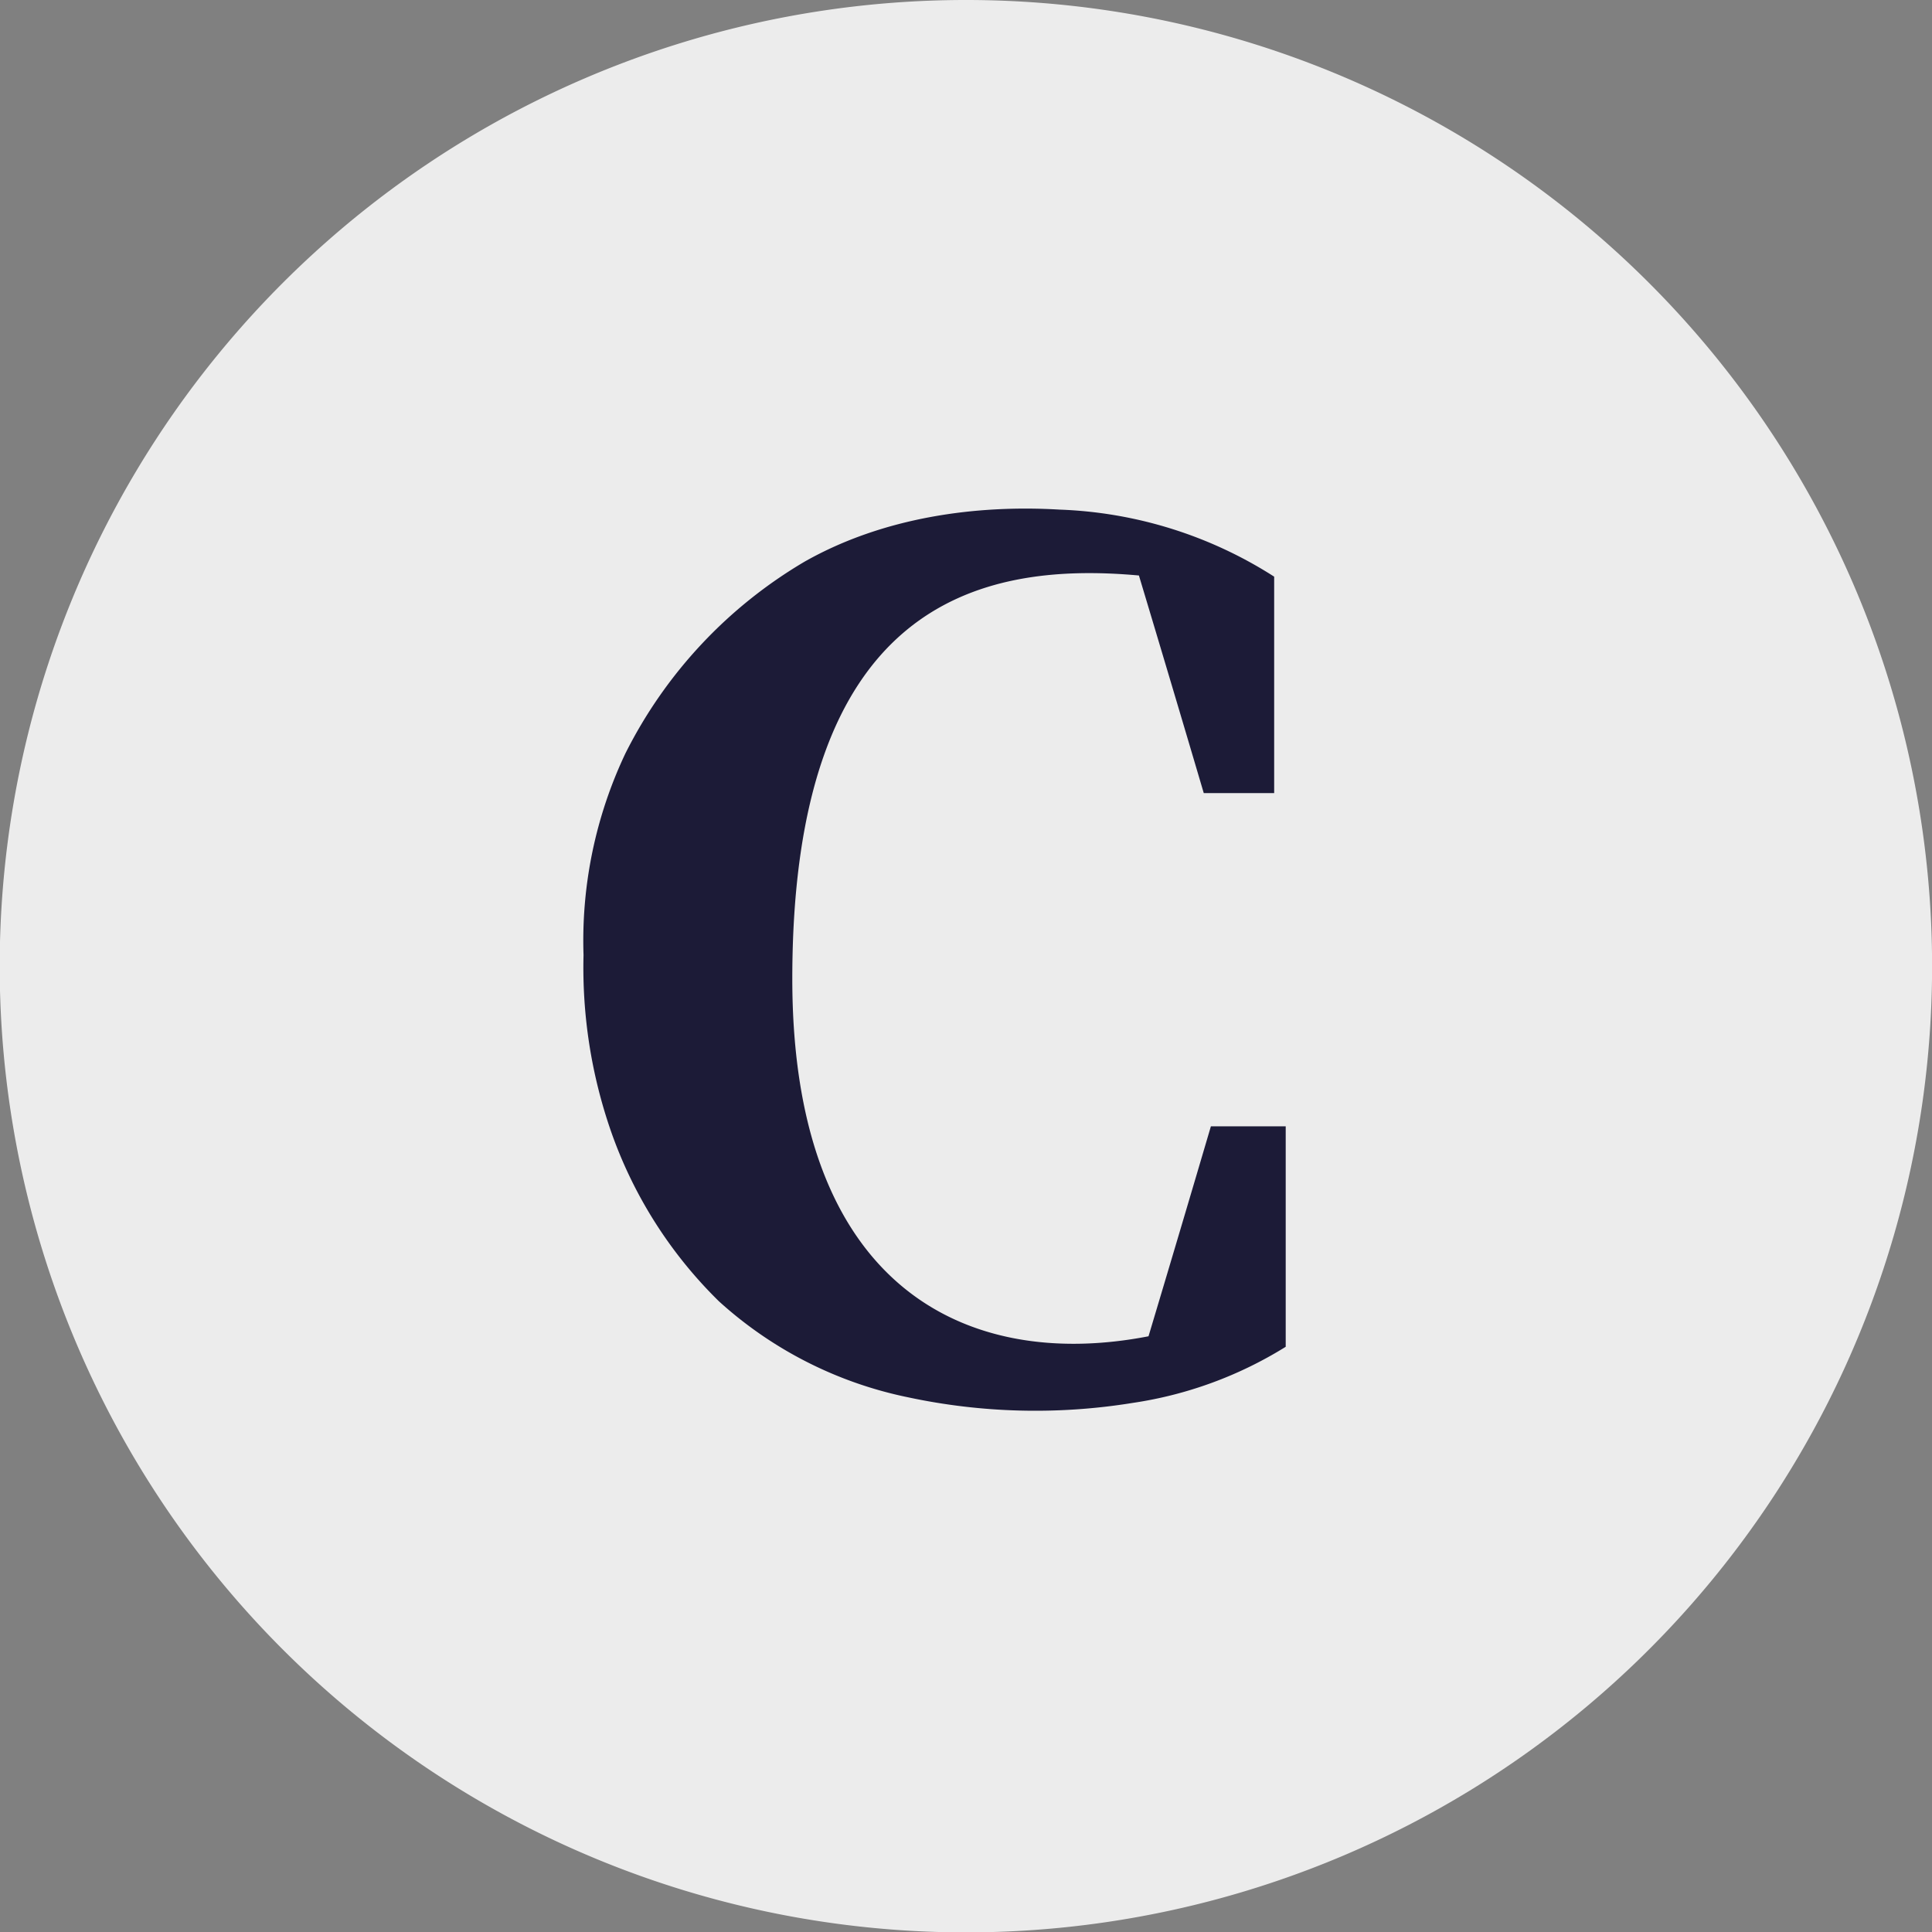
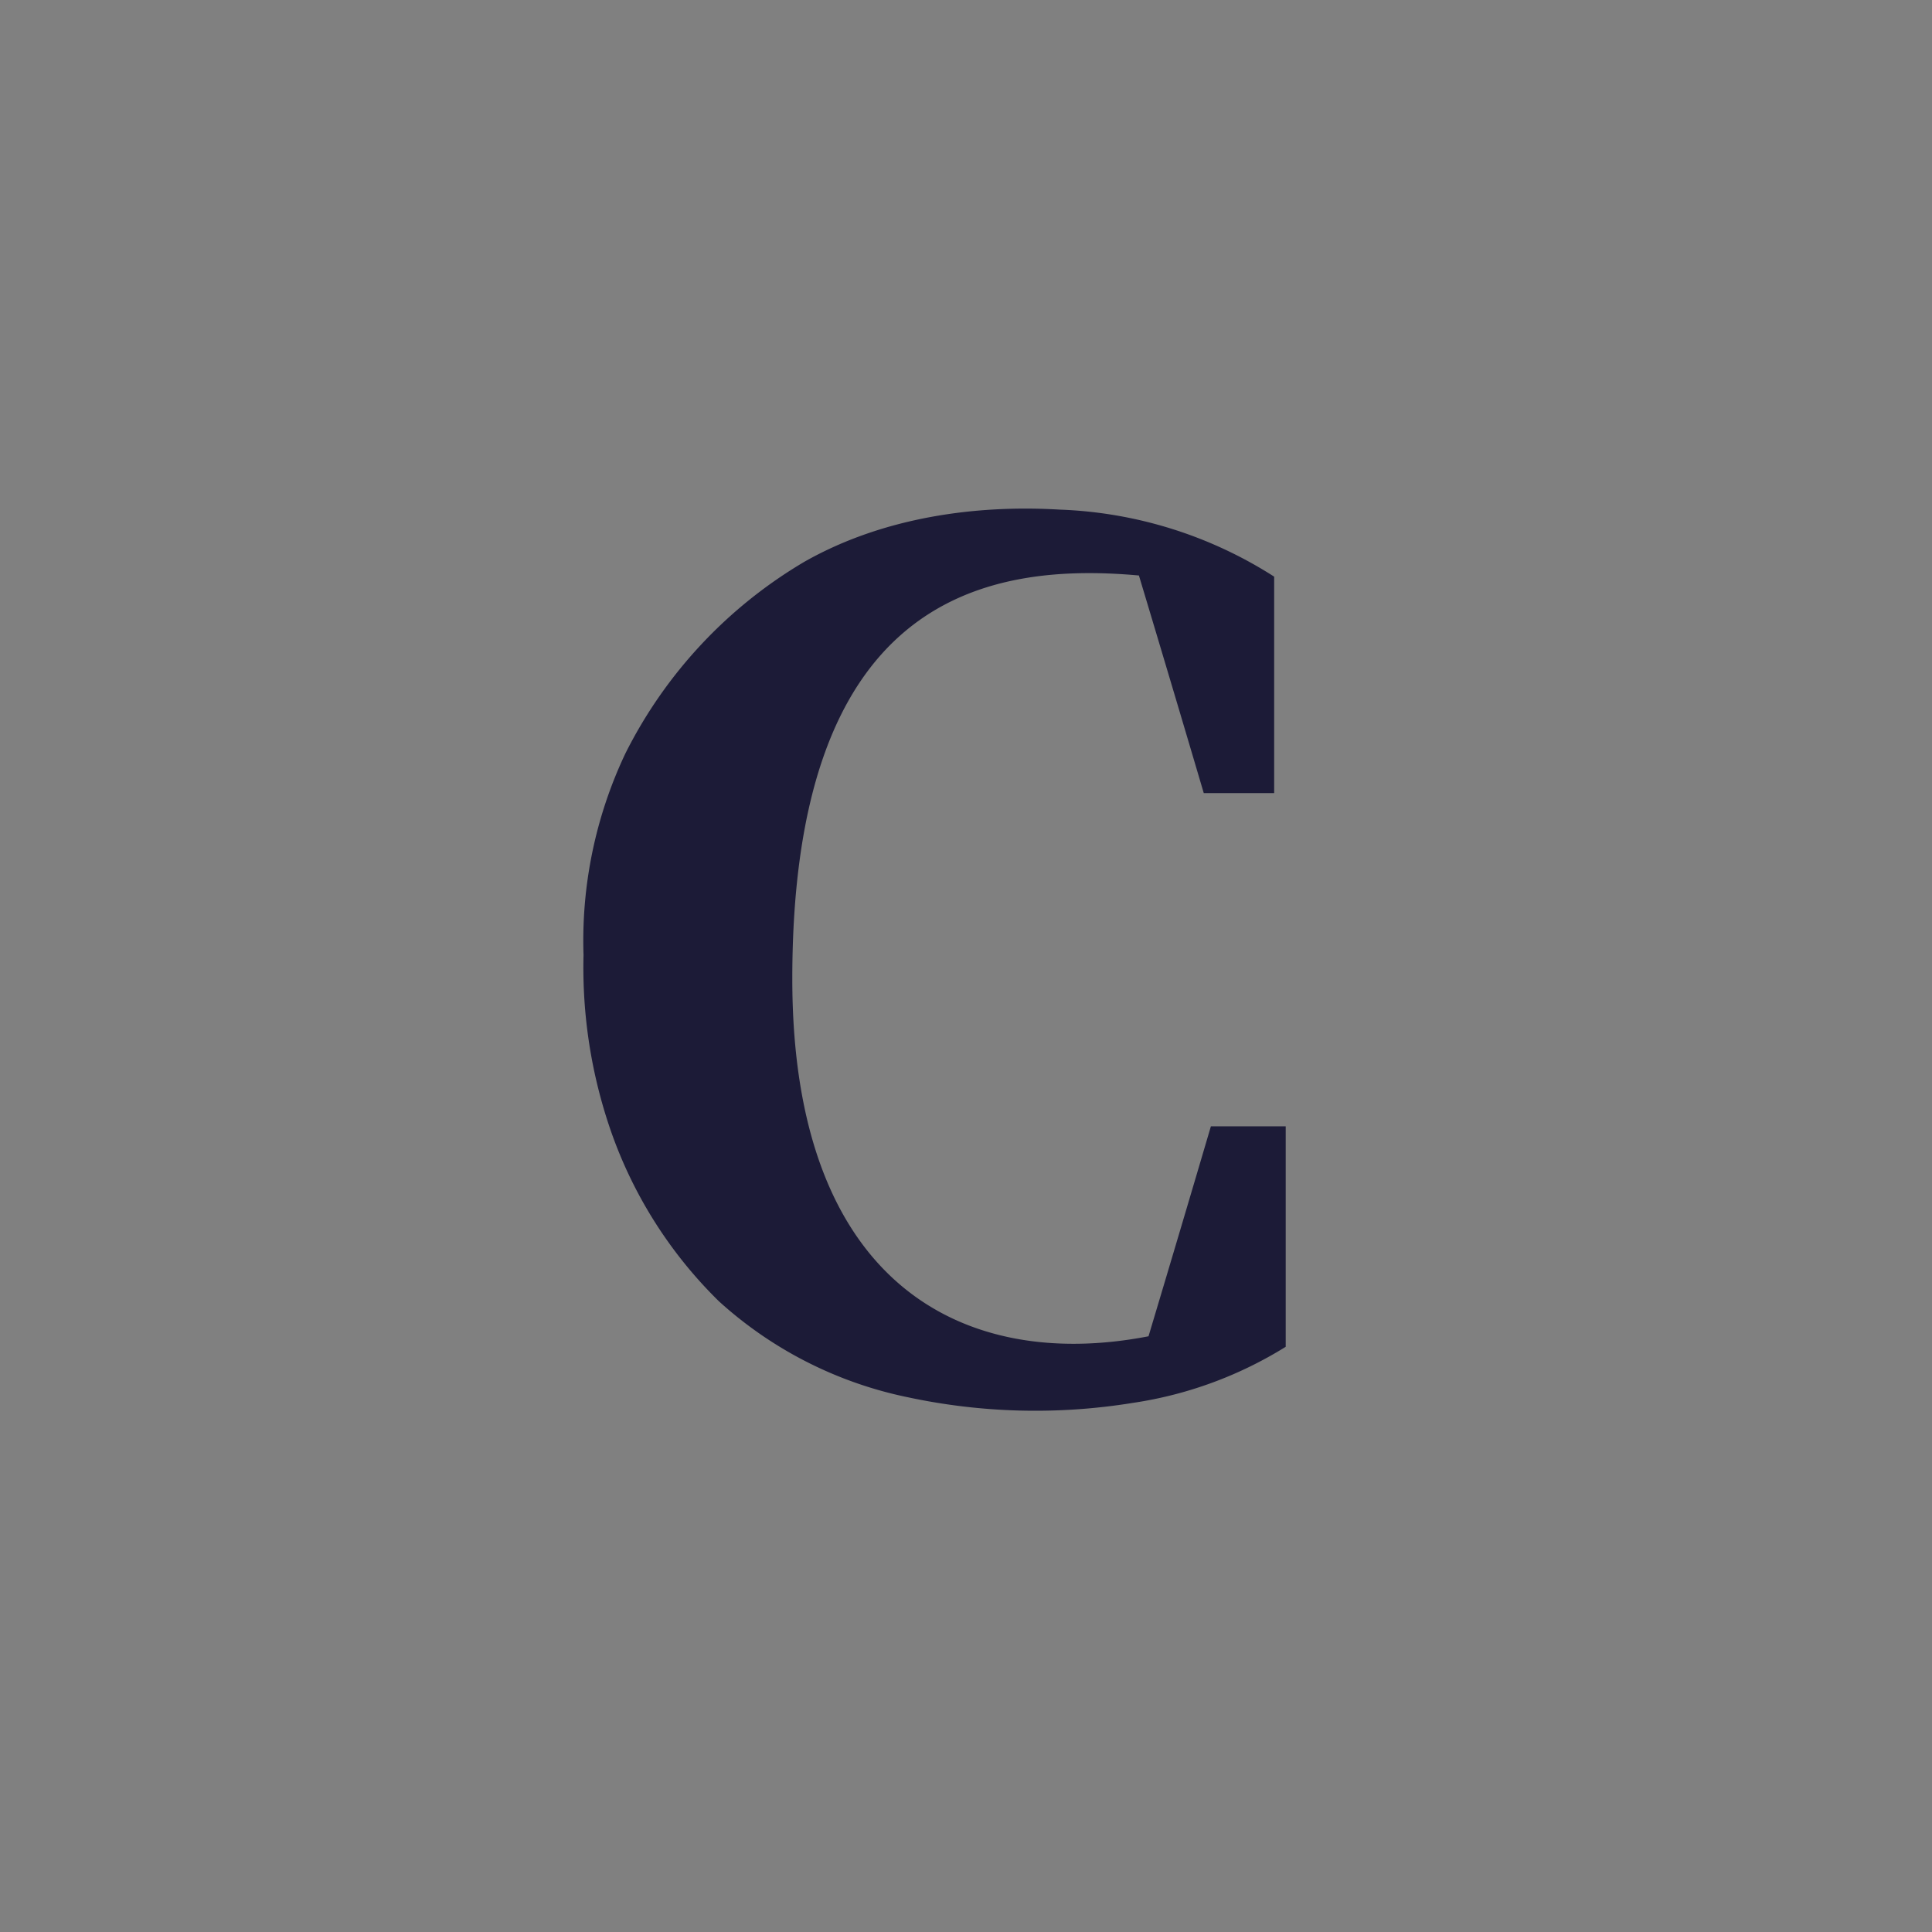
<svg xmlns="http://www.w3.org/2000/svg" viewBox="0 0 148.99 148.99">
  <rect x="0" y="0" width="148.99" height="148.99" fill="#808080" stroke="none" />
  <defs>
    <style>.cls-1{fill:#fff;opacity:0.85;}.cls-2{fill:#1c1b37;}</style>
  </defs>
  <g id="레이어_2" data-name="레이어 2">
    <g id="_" data-name="???">
-       <path class="cls-1" d="M74.49,0a74.51,74.51,0,1,0,27.42,5.23A74.44,74.44,0,0,0,74.49,0Z" />
      <path class="cls-2" d="M88.57,103.05C74.49,105.78,61.1,99.22,61.1,75.49c0-28.76,14.16-32.25,26.73-31.11q2.52,8.38,5,16.78h5.43V44.47A32.84,32.84,0,0,0,81.72,39.3c-6.4-.38-13.56.56-19.65,4A35.76,35.76,0,0,0,48.23,58.1,33.72,33.72,0,0,0,45,73.65a38.45,38.45,0,0,0,2.11,13.57,34.09,34.09,0,0,0,8.34,13.14A30.93,30.93,0,0,0,70,107.75a46.93,46.93,0,0,0,17.34.44,30.85,30.85,0,0,0,11.81-4.33v-17H93.38Q91,94.94,88.57,103.05Z" />
    </g>
  </g>
</svg>